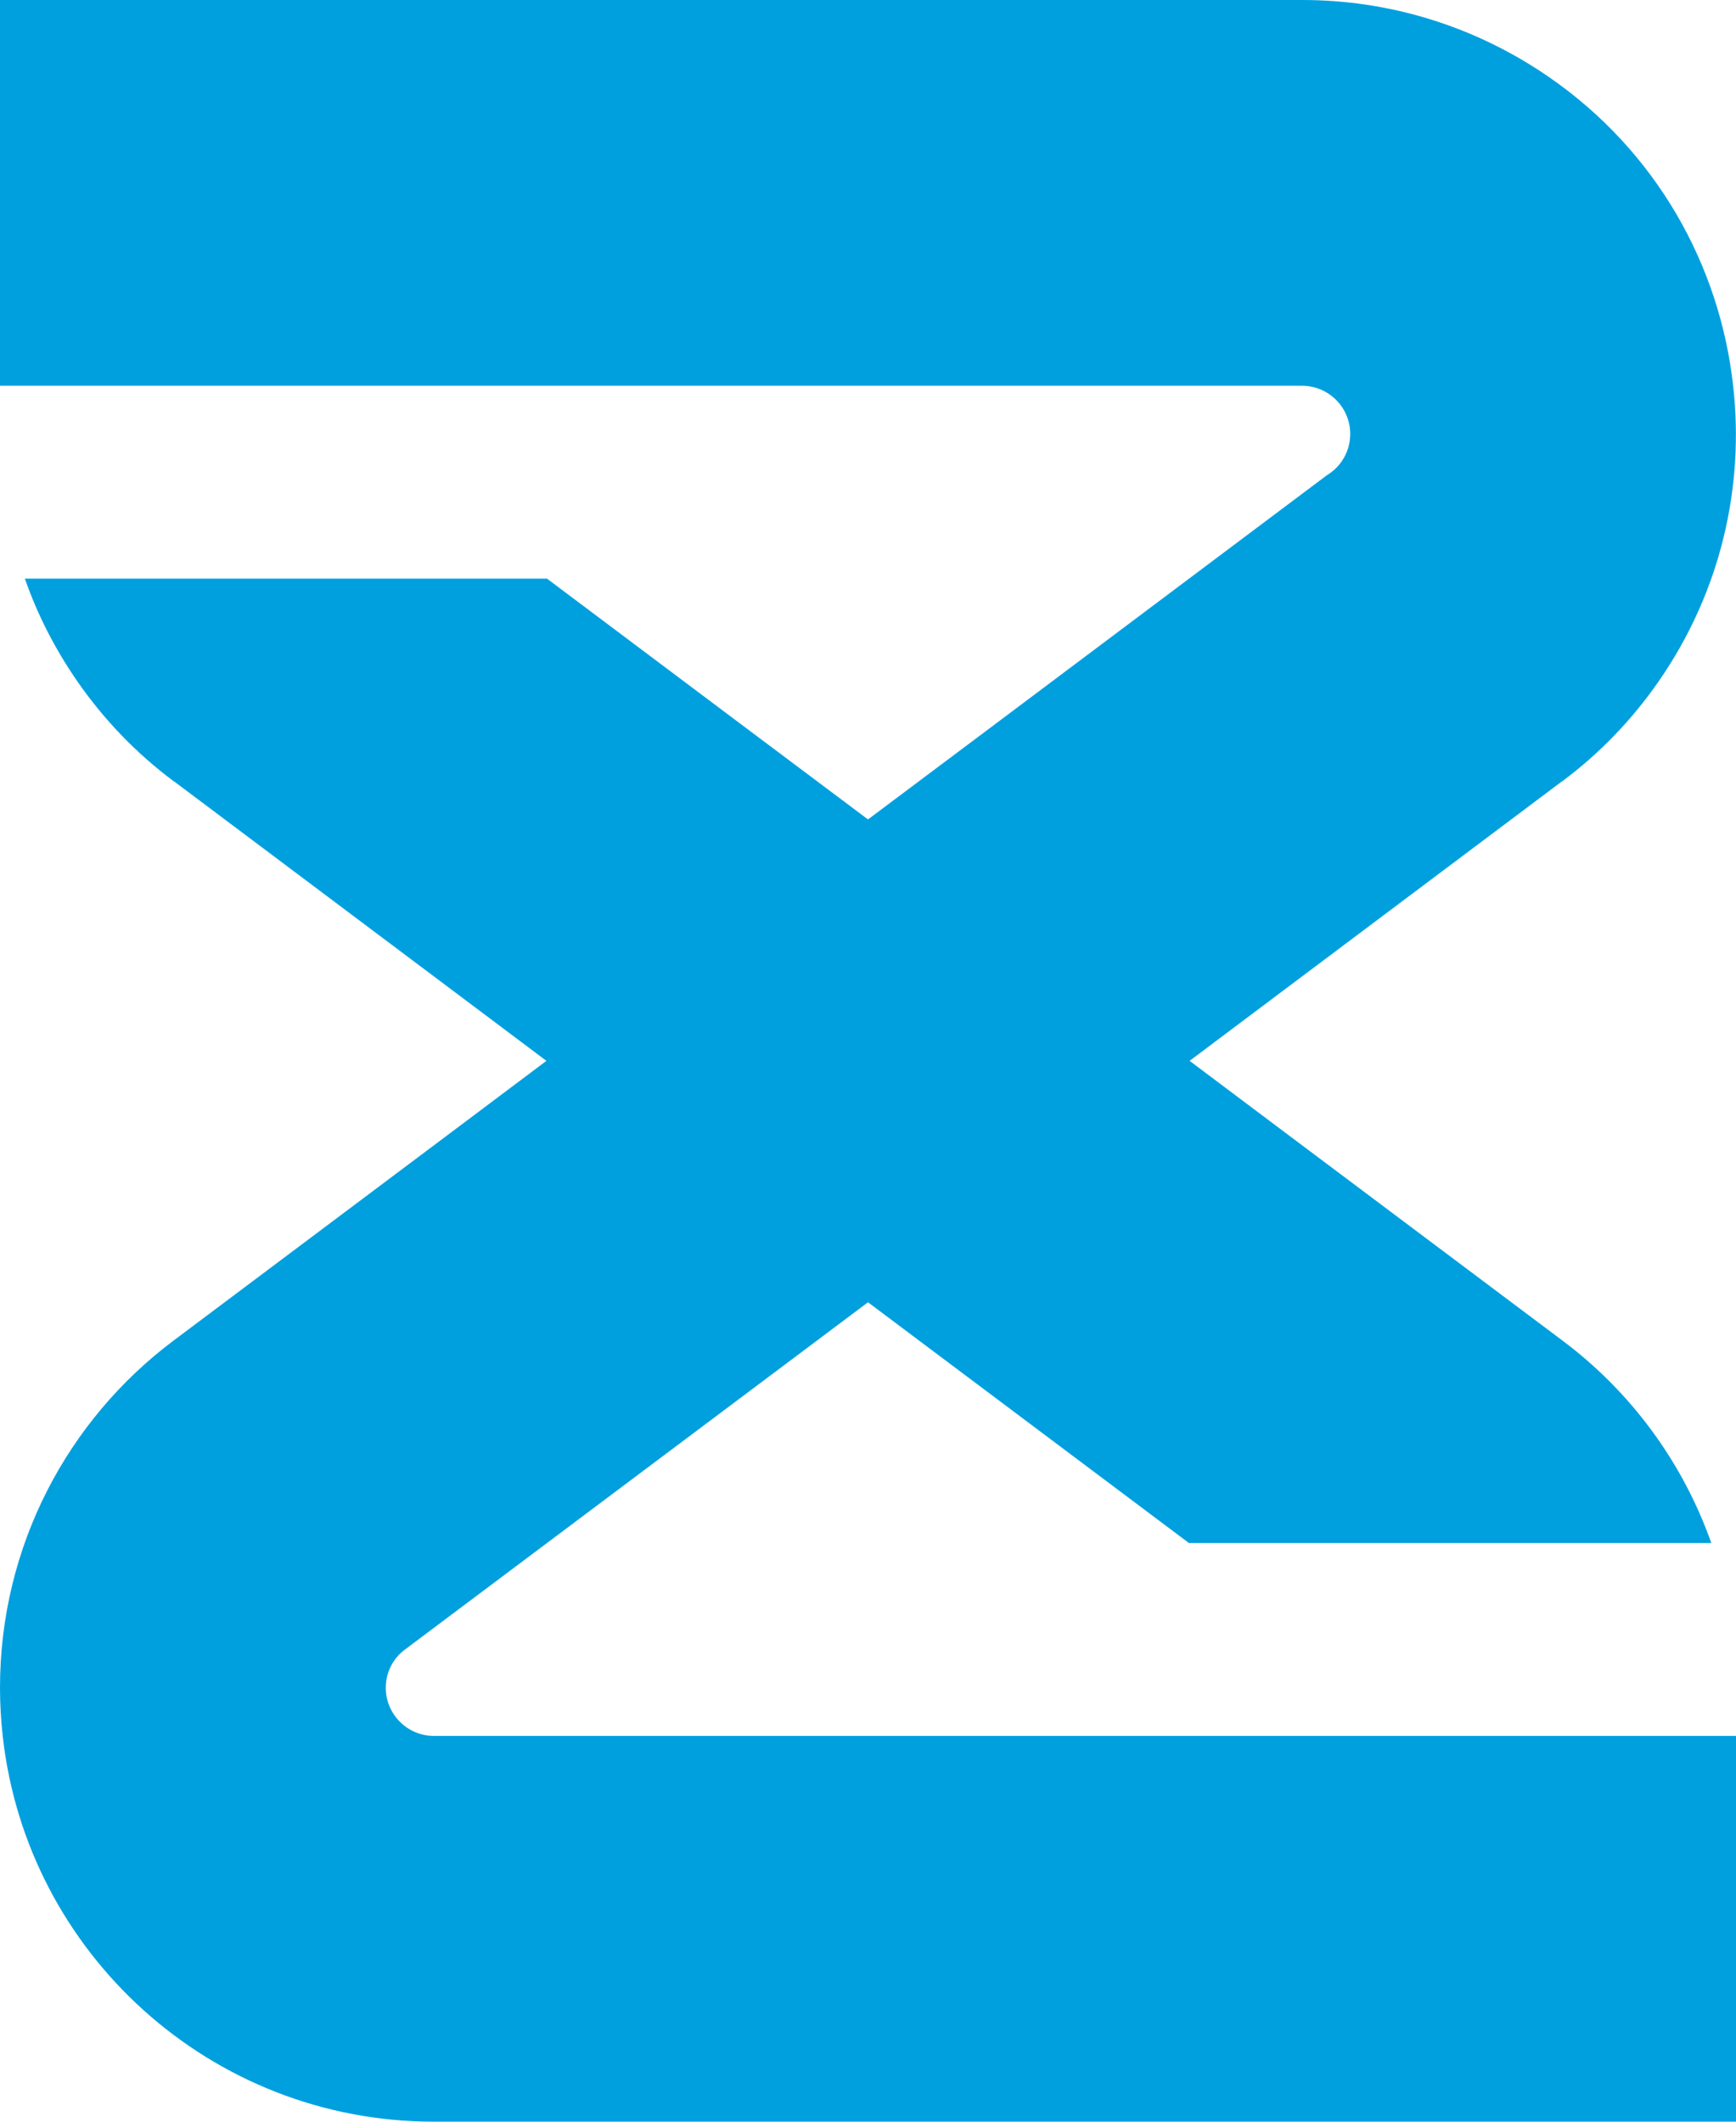
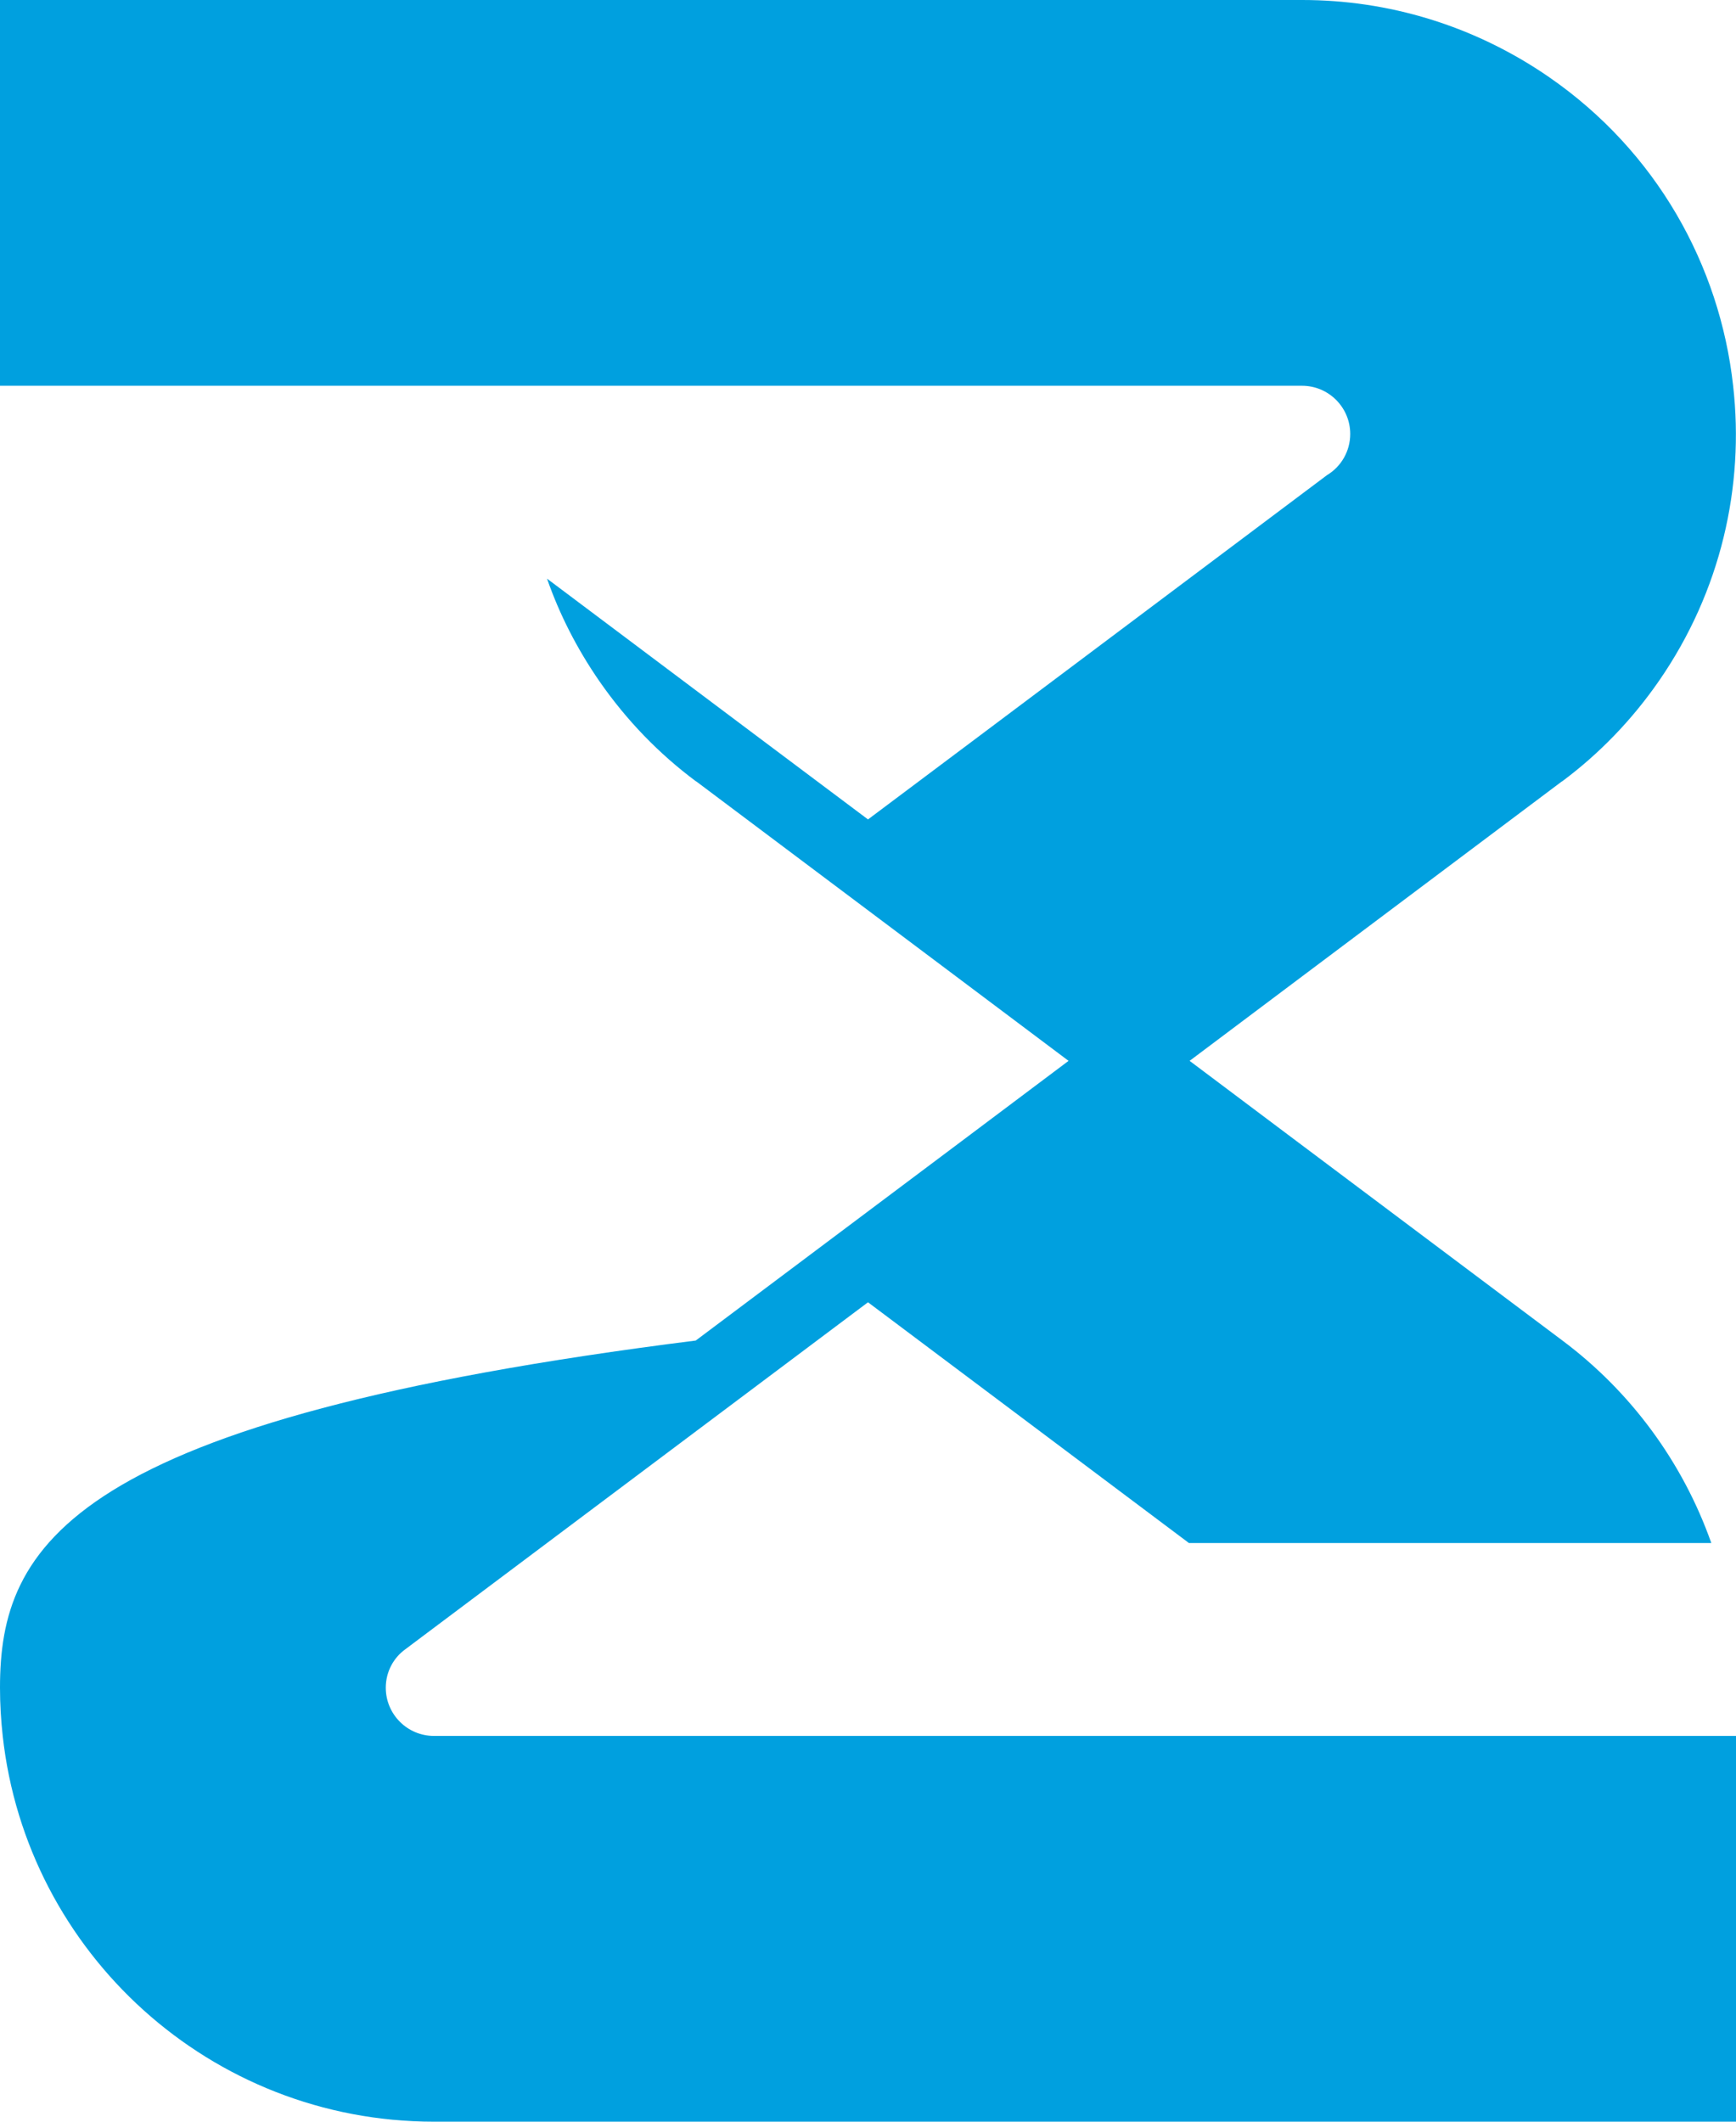
<svg xmlns="http://www.w3.org/2000/svg" viewBox="0 0 1000 1222.22" data-name="Capa 2" id="Capa_2">
  <defs>
    <style>
      .cls-1 {
        fill: #00a0df;
      }
    </style>
  </defs>
  <g data-name="Capa 1" id="Capa_1-2">
-     <path d="m222.22,972.22c0-9.11,4.44-17.22,11.22-22.11l2.11-1.56.11-.11,196.45-147.33,67.89-50.92,67.89,50.92,117,87.78h300.89c-16.56-46.89-46.67-87.44-85.78-116.67l-.44-.33-152.89-114.67-61.41-46.11,61.41-46.11,152.78-114.67.56-.33c21-15.67,39.78-34.89,55.56-57.67,35.78-51.67,49.33-112.11,42.78-170.11-7.67-69.33-44.11-135-106-177.78C848.89,14.44,799.33,0,750.22,0H0v222.22h750c15.33,0,27.78,12.44,27.78,27.78,0,10-5.33,18.89-13.33,23.67l-196.67,147.56-67.78,50.81-67.78-50.81-117.11-87.89H14.33c7.11,20.44,17.22,40.33,30.11,59,15.78,22.78,34.55,42,55.56,57.67l.56.33,152.78,114.67,61.41,46.11-61.41,46.11-152.89,114.67-.44.33C39.22,817.78,0,890.44,0,972.22c0,9.44.56,18.67,1.56,27.78,13.77,125,119.78,222.22,248.44,222.22h750v-222.22H250c-15.33,0-27.78-12.44-27.78-27.78Z" class="cls-1" />
+     <path d="m222.22,972.22c0-9.11,4.44-17.22,11.22-22.11l2.11-1.56.11-.11,196.45-147.33,67.89-50.92,67.89,50.92,117,87.78h300.89c-16.56-46.89-46.67-87.44-85.78-116.67l-.44-.33-152.89-114.67-61.41-46.11,61.41-46.11,152.78-114.67.56-.33c21-15.67,39.78-34.89,55.56-57.67,35.78-51.67,49.33-112.11,42.78-170.11-7.67-69.33-44.11-135-106-177.78C848.89,14.44,799.33,0,750.22,0H0v222.22h750c15.33,0,27.78,12.44,27.78,27.78,0,10-5.33,18.89-13.33,23.67l-196.67,147.56-67.78,50.81-67.78-50.81-117.11-87.89c7.11,20.44,17.22,40.33,30.11,59,15.78,22.78,34.55,42,55.56,57.67l.56.33,152.78,114.67,61.41,46.11-61.41,46.11-152.89,114.67-.44.33C39.22,817.78,0,890.44,0,972.22c0,9.44.56,18.67,1.56,27.78,13.77,125,119.78,222.22,248.44,222.22h750v-222.22H250c-15.33,0-27.78-12.44-27.78-27.78Z" class="cls-1" />
  </g>
</svg>